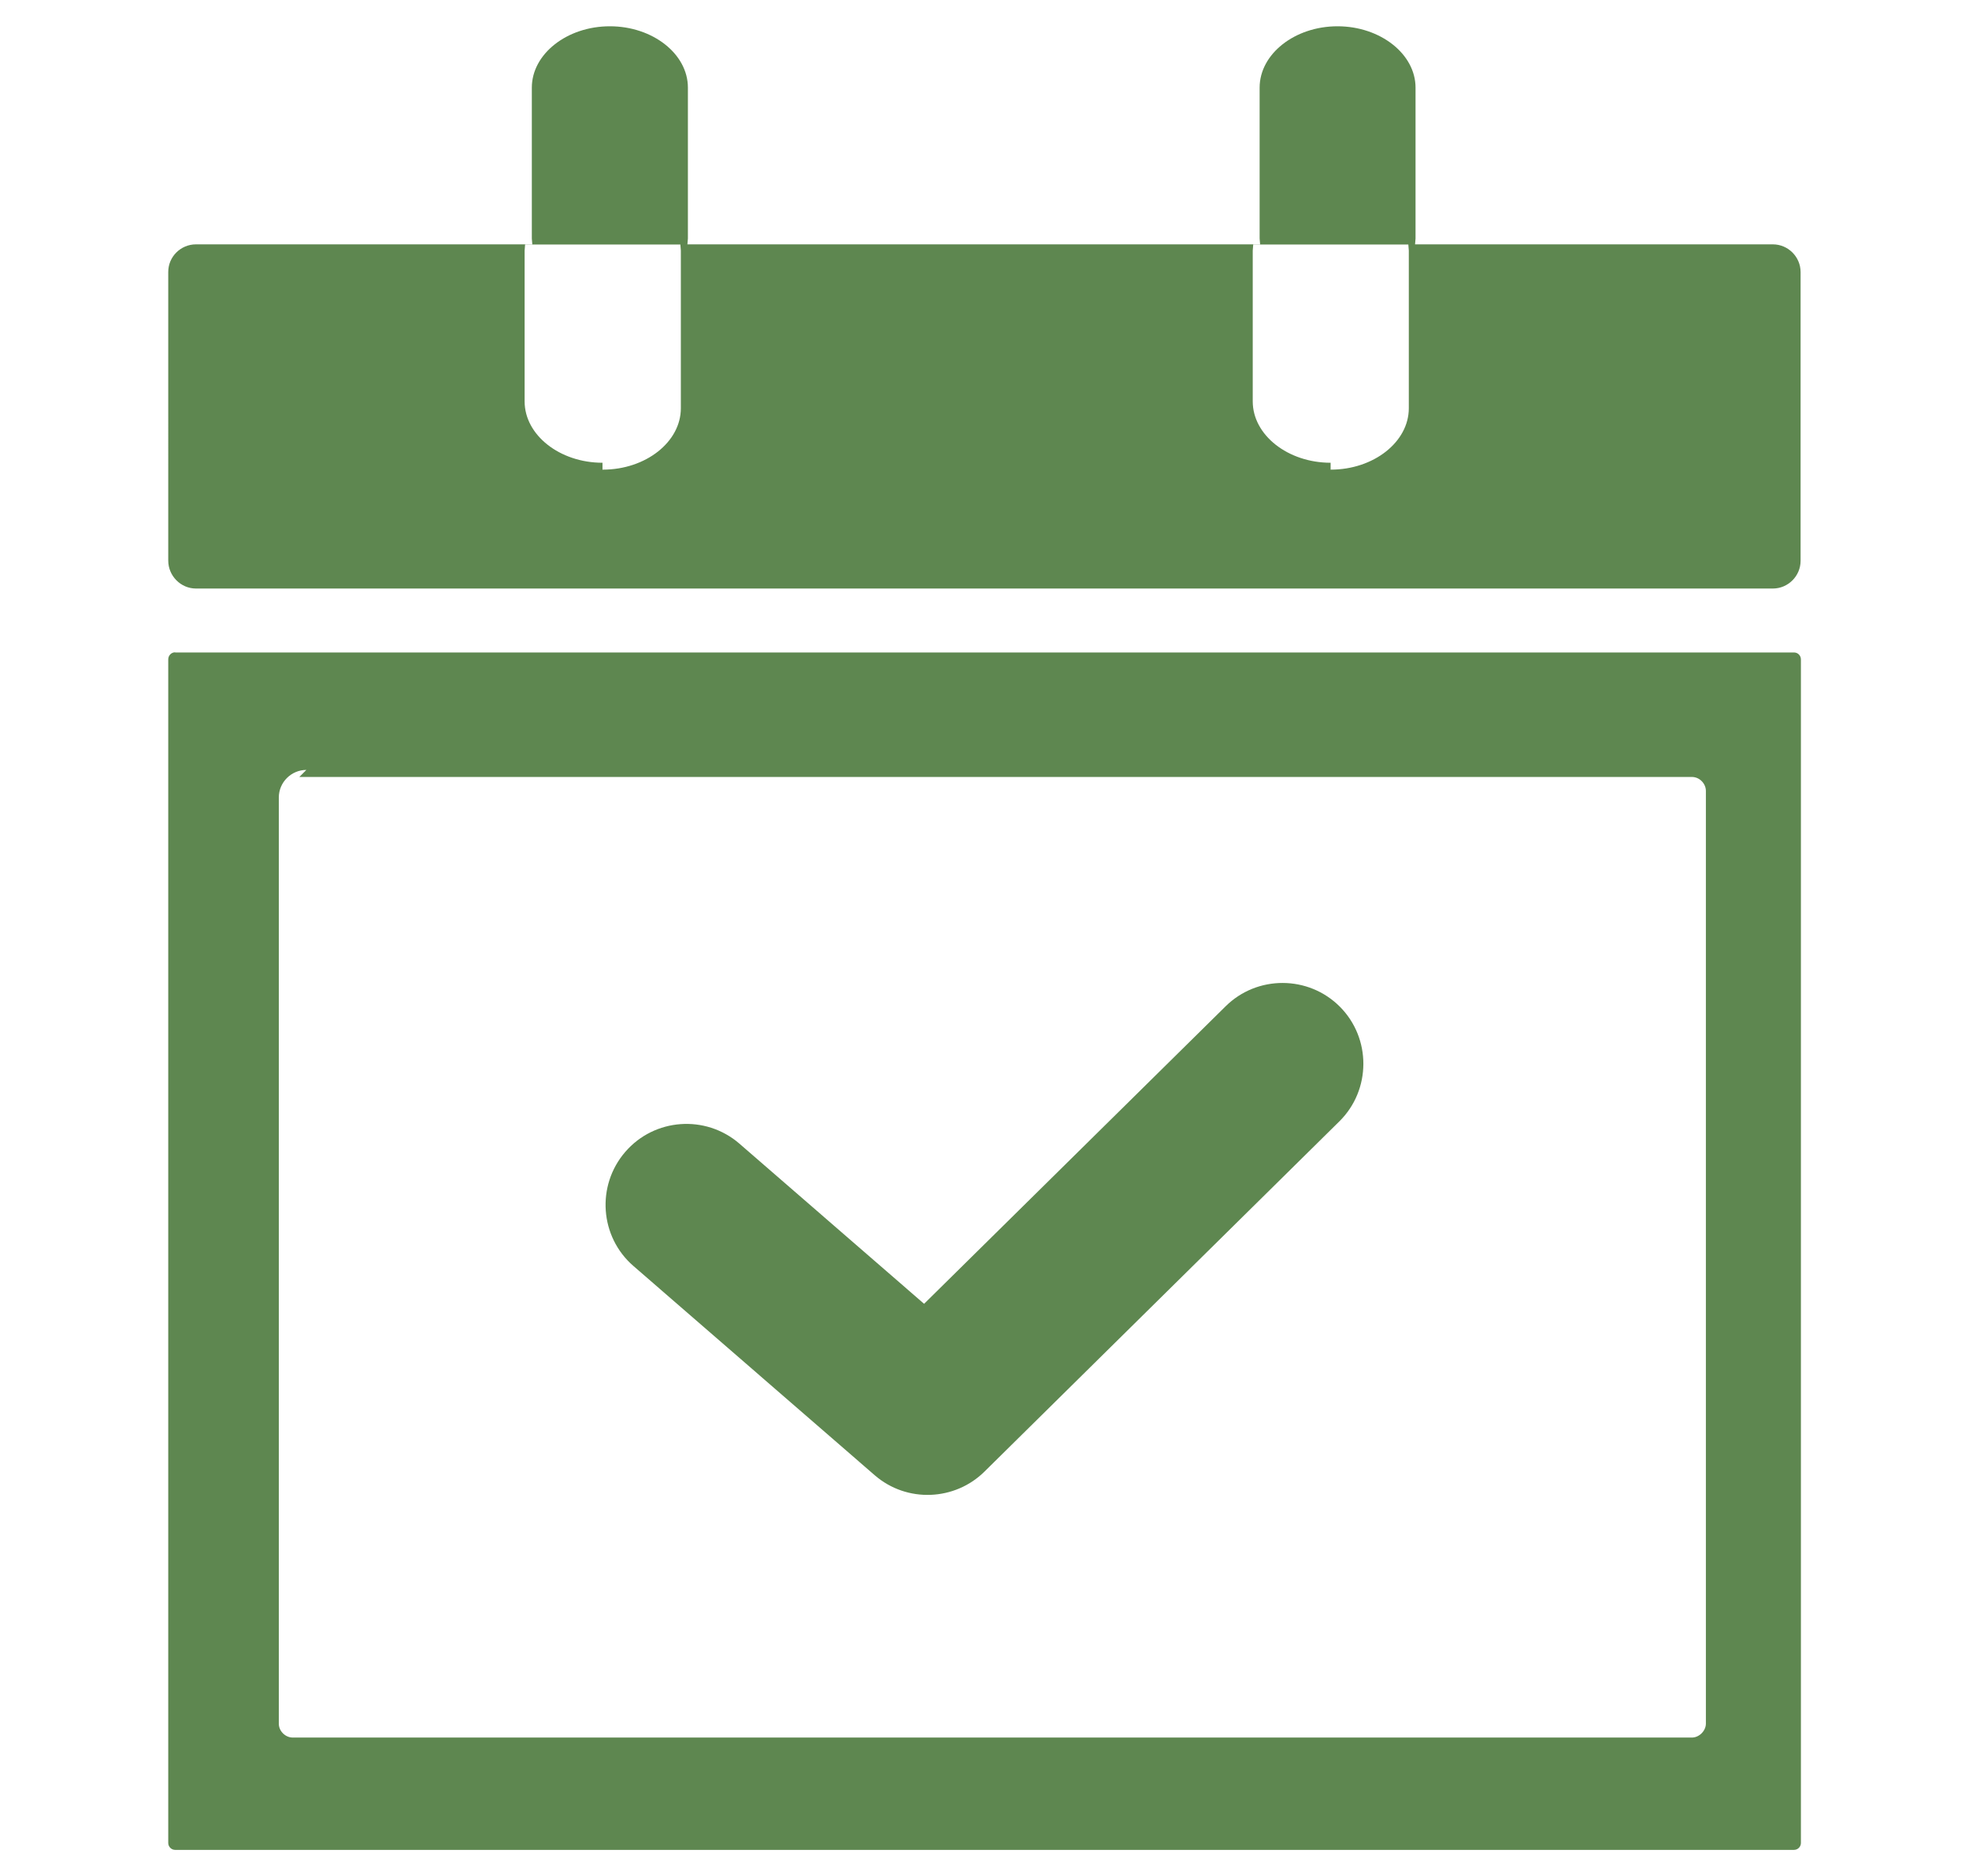
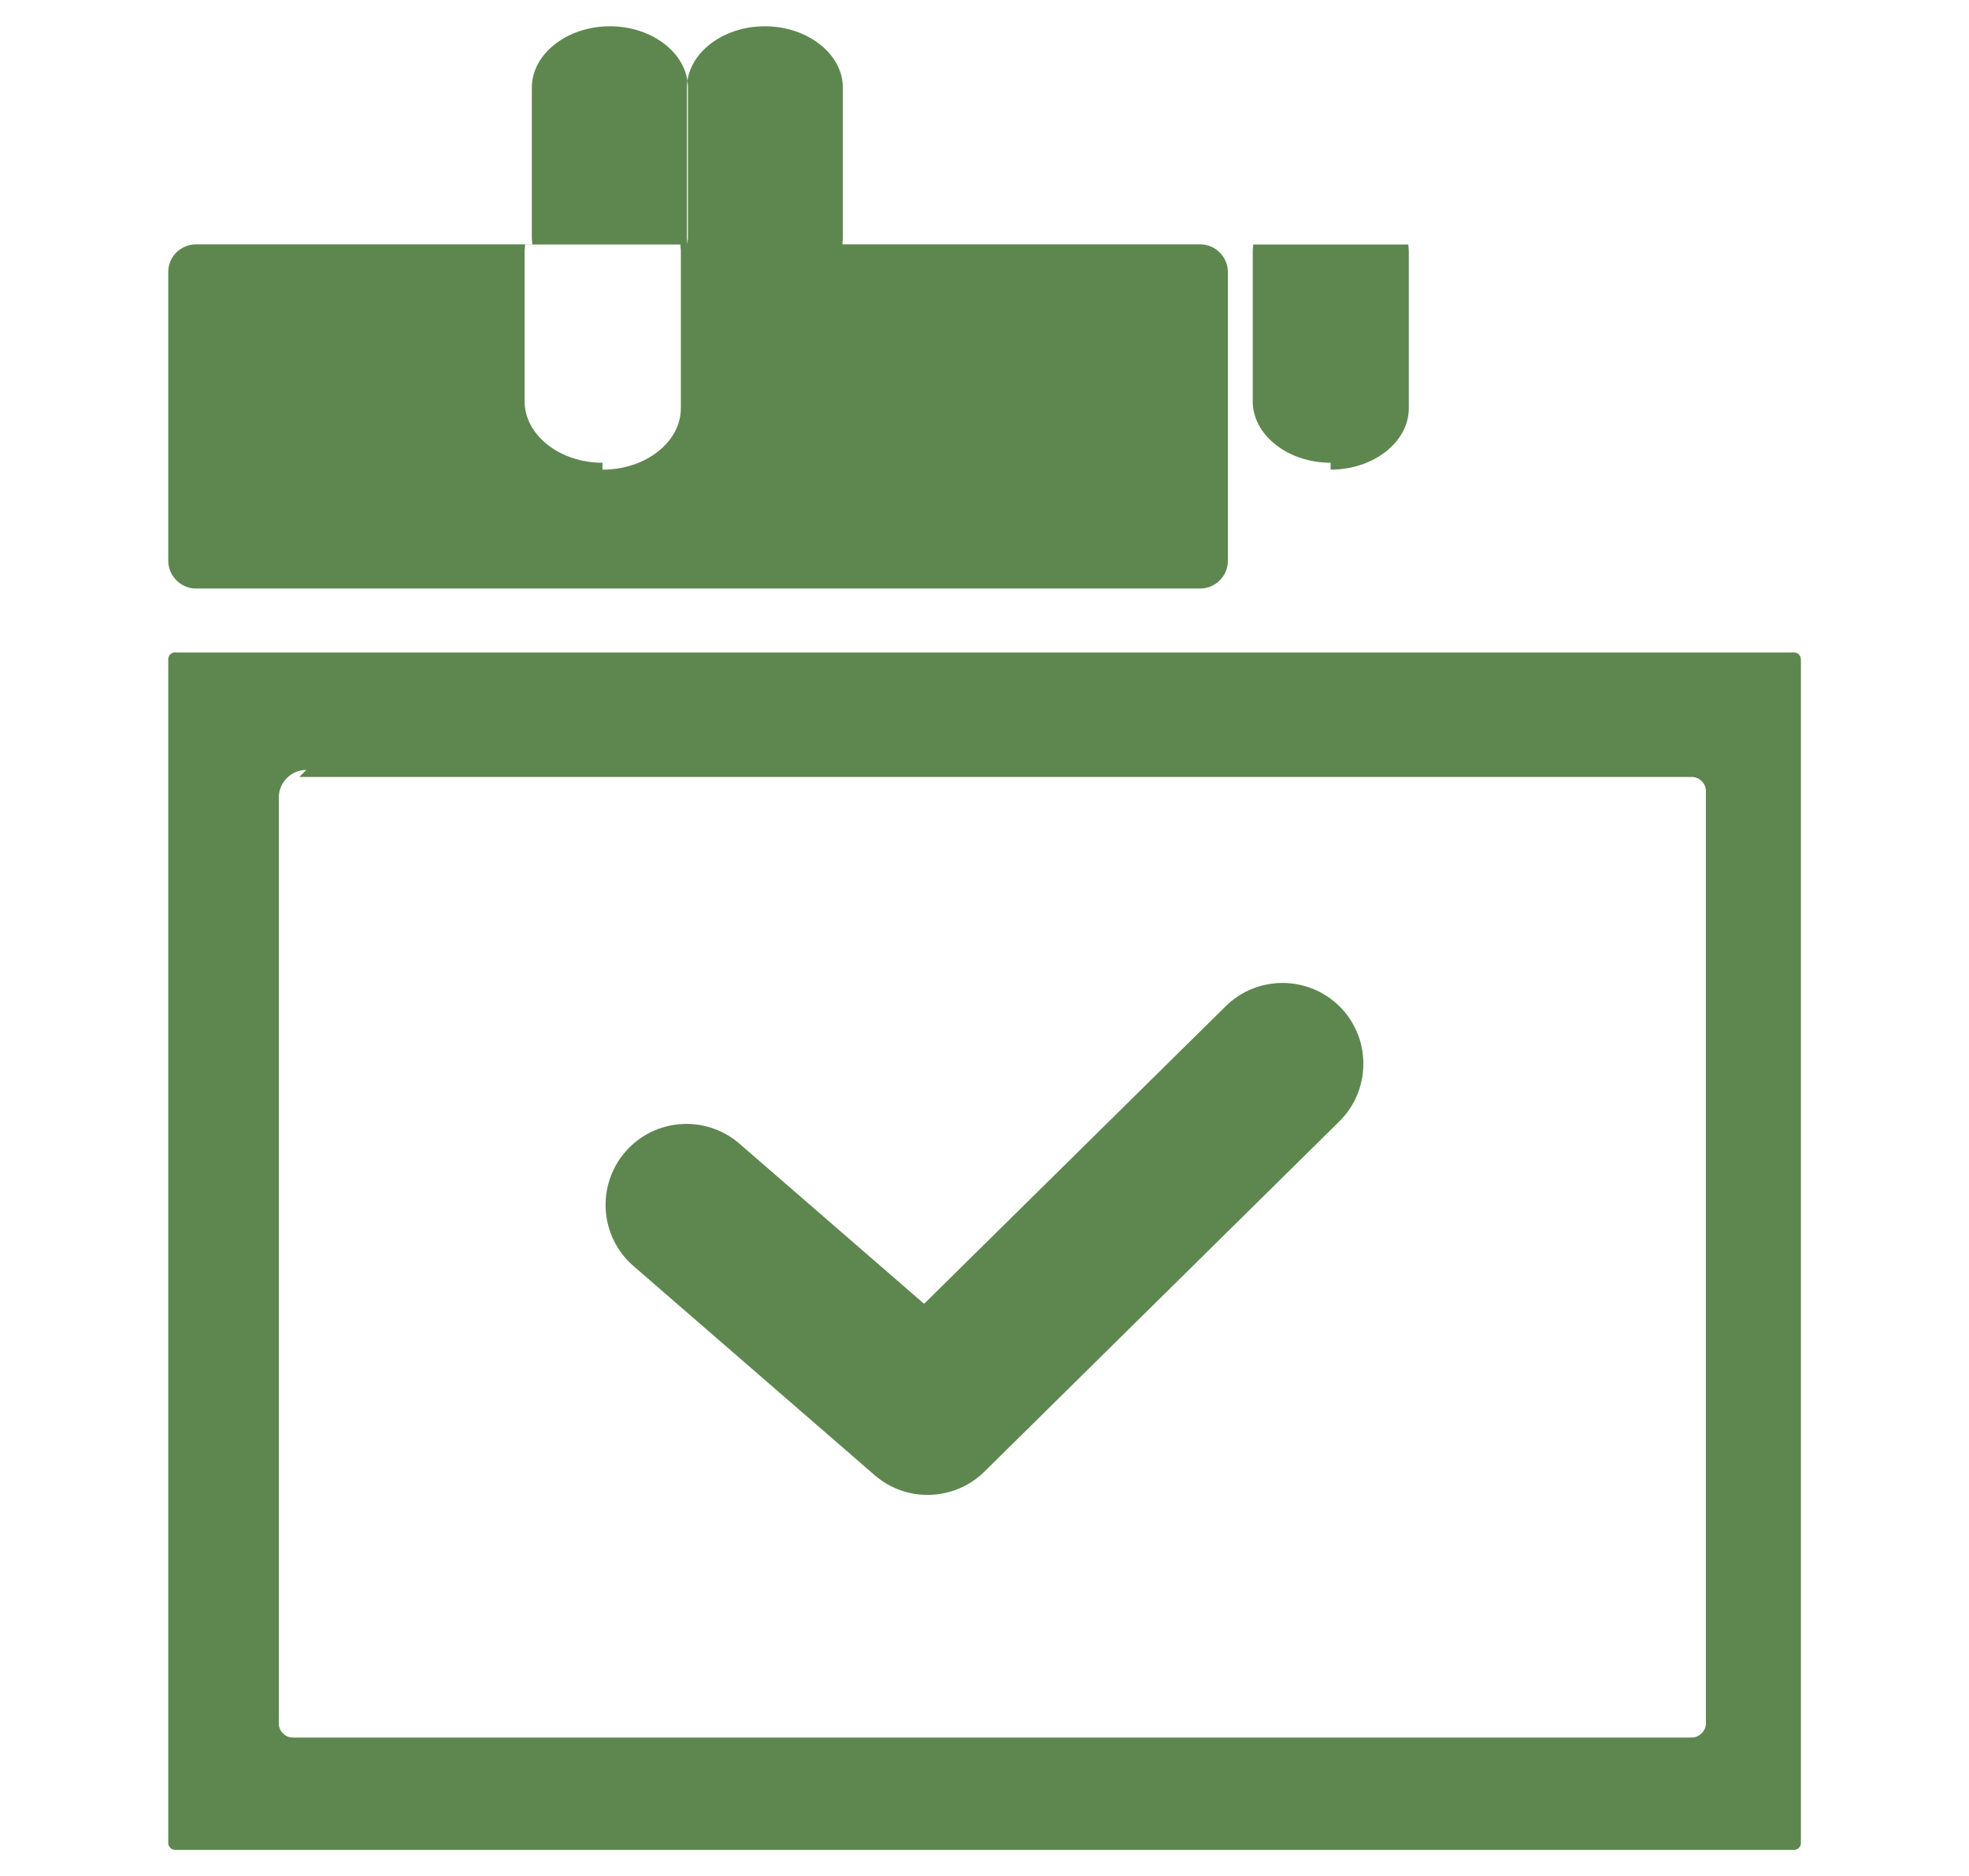
<svg xmlns="http://www.w3.org/2000/svg" id="Layer_1" data-name="Layer 1" viewBox="0 0 122.88 117.09">
  <defs>
    <style>
      .cls-1 {
        fill: #5e8750;
        fill-rule: evenodd;
      }
    </style>
  </defs>
-   <path class="cls-1" d="M12.23,15.25h20.99l-.03-.36V5.47c0-2.1,2.19-3.83,4.87-3.83s4.87,1.73,4.87,3.83V14.89l-.03,.36h35.74l-.03-.36V5.47c0-2.1,2.19-3.83,4.86-3.83s4.87,1.73,4.87,3.83V14.89l-.03,.36h22.33c.95,0,1.73,.78,1.73,1.73v18.02c0,.95-.78,1.73-1.73,1.73H12.23c-.95,0-1.73-.79-1.73-1.74V16.97c0-.95,.78-1.72,1.73-1.72h0Zm27.3,63.76c-2.1-1.82-2.33-5.01-.51-7.12,1.82-2.11,5.01-2.34,7.12-.52l11.53,10,18.81-18.56c1.97-1.96,5.18-1.95,7.14,.02,1.96,1.97,1.95,5.18-.02,7.14l-22.15,21.86c-1.85,1.84-4.85,1.98-6.86,.24l-15.06-13.06h0ZM10.93,40.72H111.96c.24,0,.43,.19,.43,.44h0V115.02c0,.23-.19,.43-.43,.43H10.93c-.23,0-.43-.19-.43-.43V41.15c0-.24,.19-.44,.43-.44h0Zm7.75,7.77H105.59c.48,0,.87,.42,.87,.87v58.21c0,.45-.42,.87-.87,.87H18.27c-.45,0-.87-.39-.87-.87V49.77c0-.95,.78-1.72,1.72-1.72l-.44,.44h0ZM83.05,29.31c2.68,0,4.87-1.73,4.87-3.83V15.64l-.03-.38h-9.68l-.03,.38v9.41c0,2.1,2.19,3.83,4.86,3.83v.44h0Zm-45.43,0c2.68,0,4.87-1.73,4.87-3.83V15.64l-.03-.38h-9.69l-.03,.38v9.41c0,2.1,2.19,3.83,4.86,3.83v.44h0Z" />
+   <path class="cls-1" d="M12.23,15.25h20.99l-.03-.36V5.47c0-2.1,2.19-3.83,4.87-3.83s4.87,1.73,4.87,3.83V14.89l-.03,.36l-.03-.36V5.47c0-2.1,2.19-3.83,4.86-3.83s4.87,1.73,4.87,3.83V14.89l-.03,.36h22.33c.95,0,1.73,.78,1.73,1.73v18.02c0,.95-.78,1.73-1.73,1.73H12.23c-.95,0-1.73-.79-1.73-1.74V16.97c0-.95,.78-1.72,1.73-1.72h0Zm27.3,63.76c-2.1-1.82-2.33-5.01-.51-7.12,1.82-2.11,5.01-2.34,7.12-.52l11.53,10,18.81-18.56c1.97-1.96,5.18-1.95,7.14,.02,1.96,1.97,1.95,5.18-.02,7.14l-22.15,21.86c-1.85,1.84-4.85,1.98-6.86,.24l-15.06-13.06h0ZM10.93,40.72H111.96c.24,0,.43,.19,.43,.44h0V115.02c0,.23-.19,.43-.43,.43H10.93c-.23,0-.43-.19-.43-.43V41.15c0-.24,.19-.44,.43-.44h0Zm7.75,7.77H105.59c.48,0,.87,.42,.87,.87v58.21c0,.45-.42,.87-.87,.87H18.27c-.45,0-.87-.39-.87-.87V49.77c0-.95,.78-1.72,1.72-1.72l-.44,.44h0ZM83.05,29.31c2.68,0,4.87-1.73,4.87-3.83V15.64l-.03-.38h-9.68l-.03,.38v9.41c0,2.1,2.19,3.83,4.86,3.83v.44h0Zm-45.43,0c2.68,0,4.87-1.73,4.87-3.83V15.64l-.03-.38h-9.69l-.03,.38v9.41c0,2.1,2.19,3.83,4.86,3.83v.44h0Z" />
</svg>